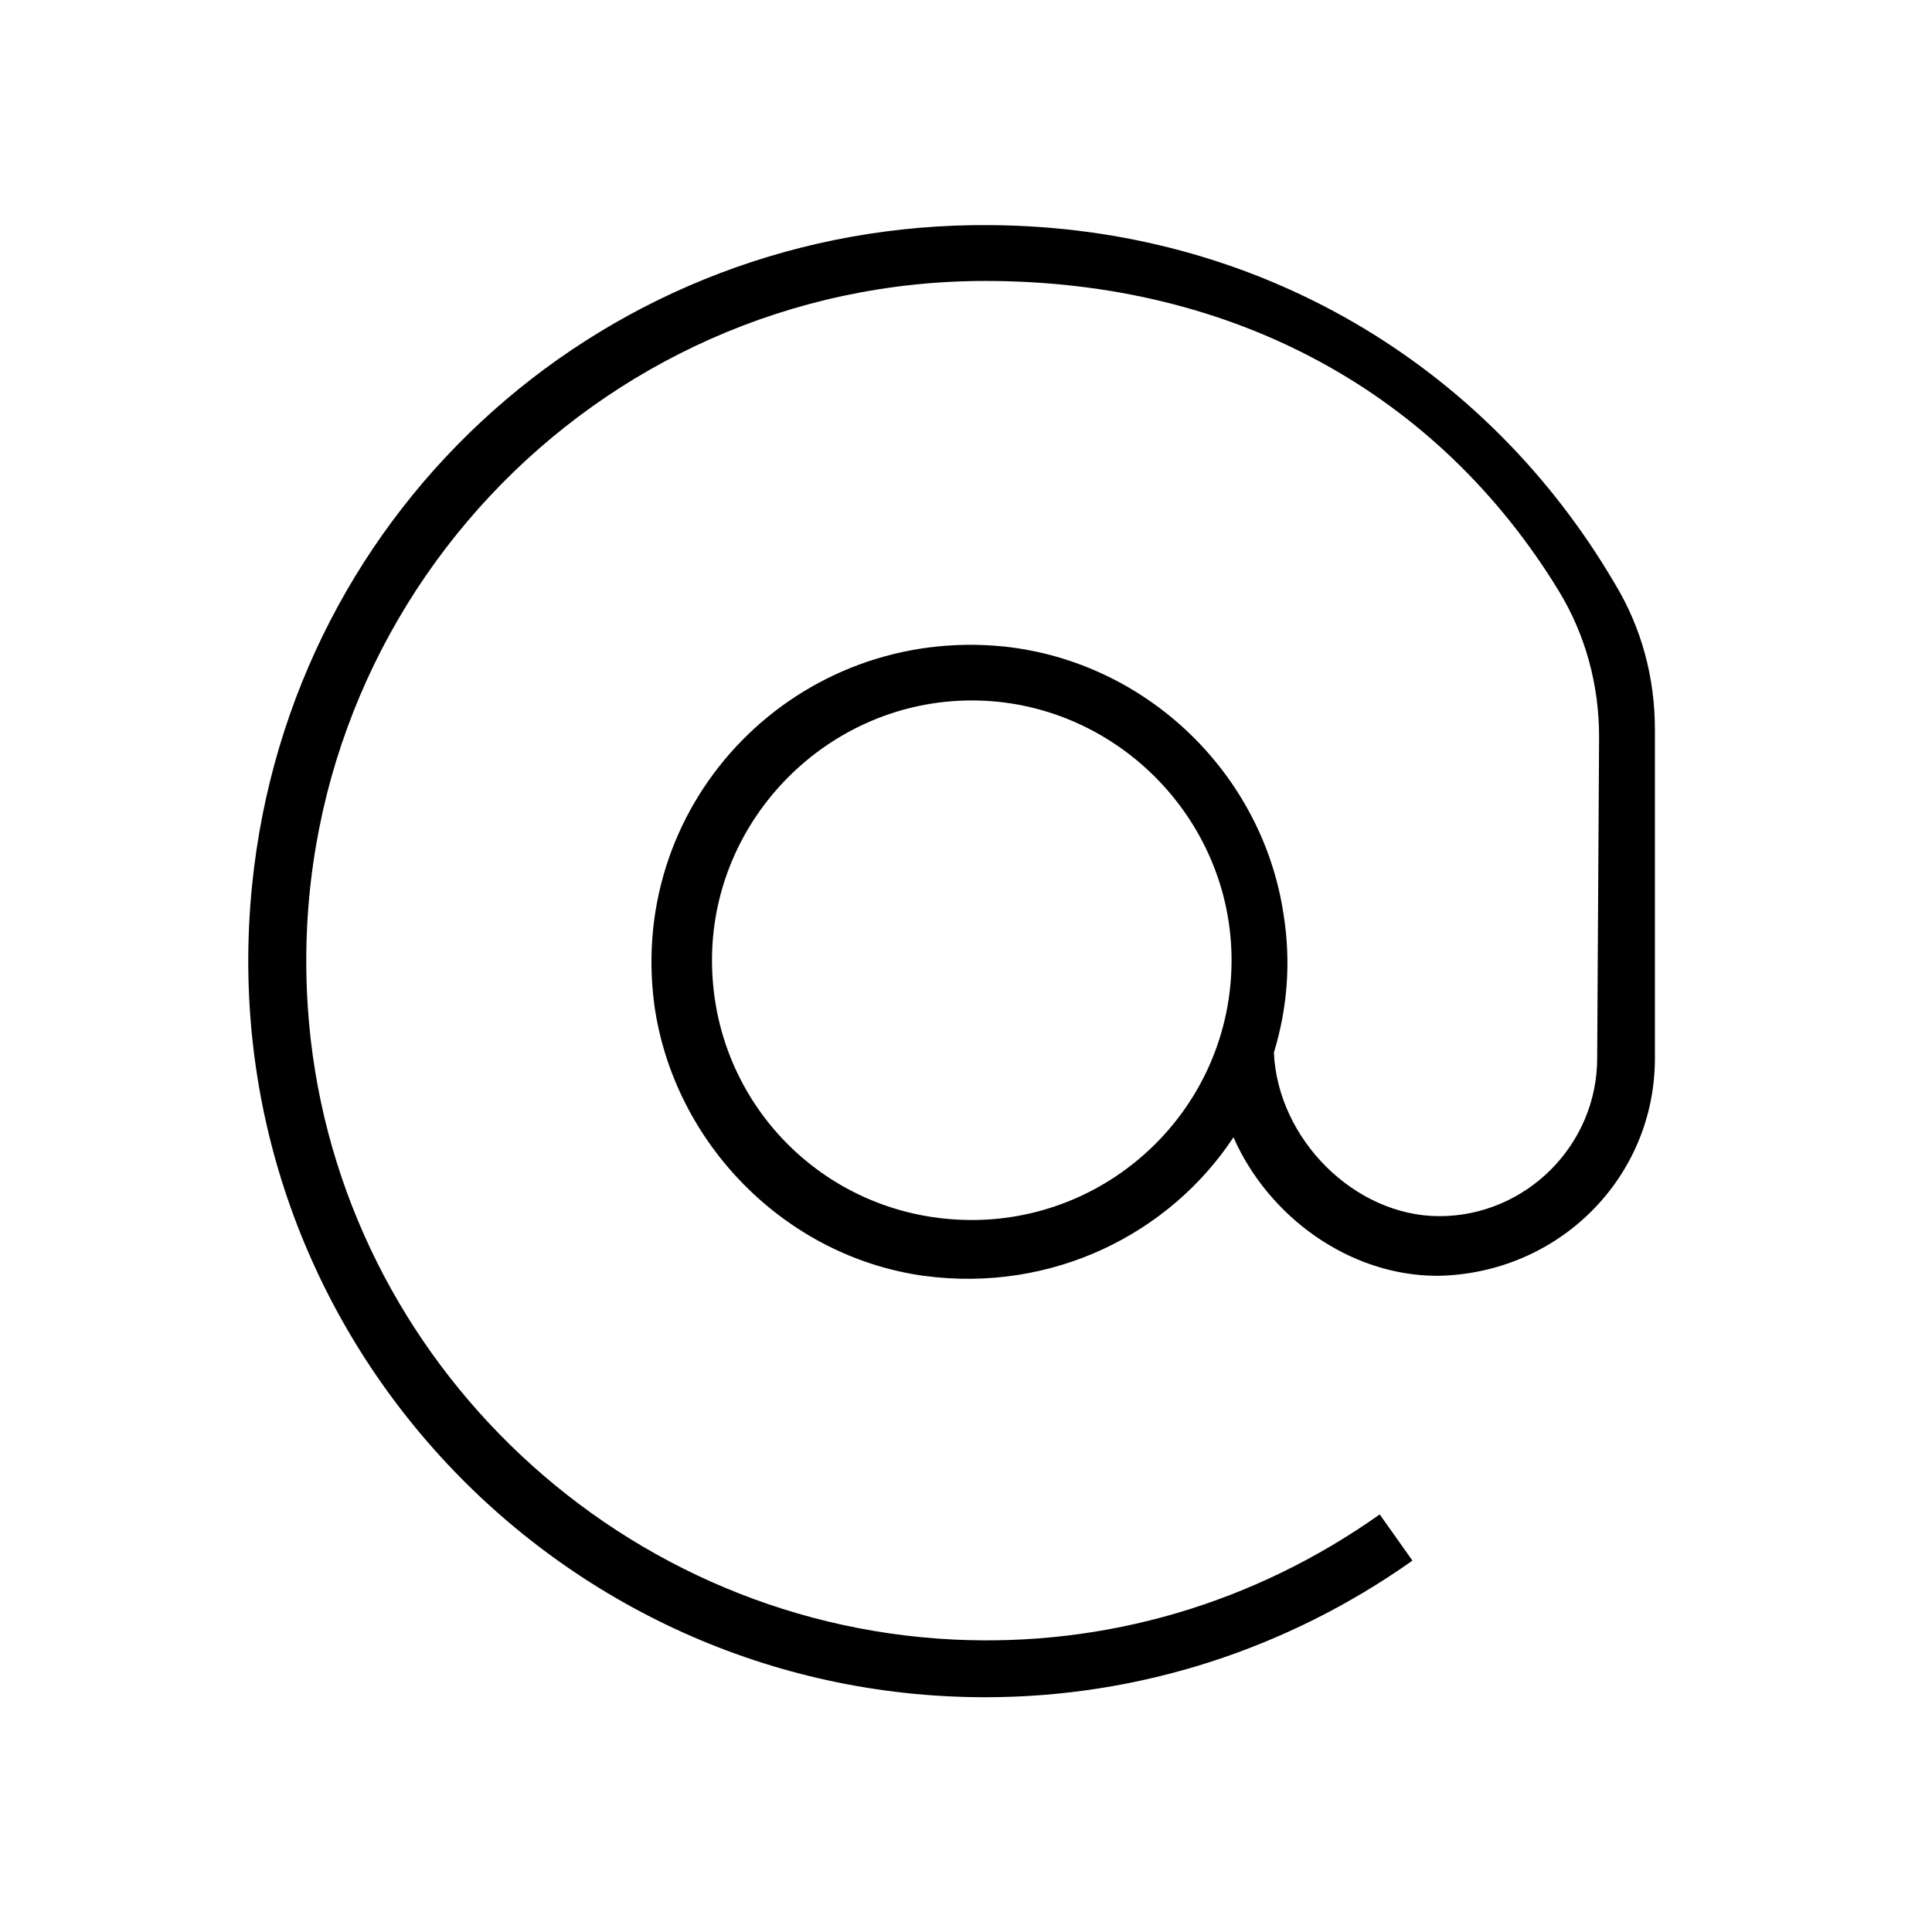
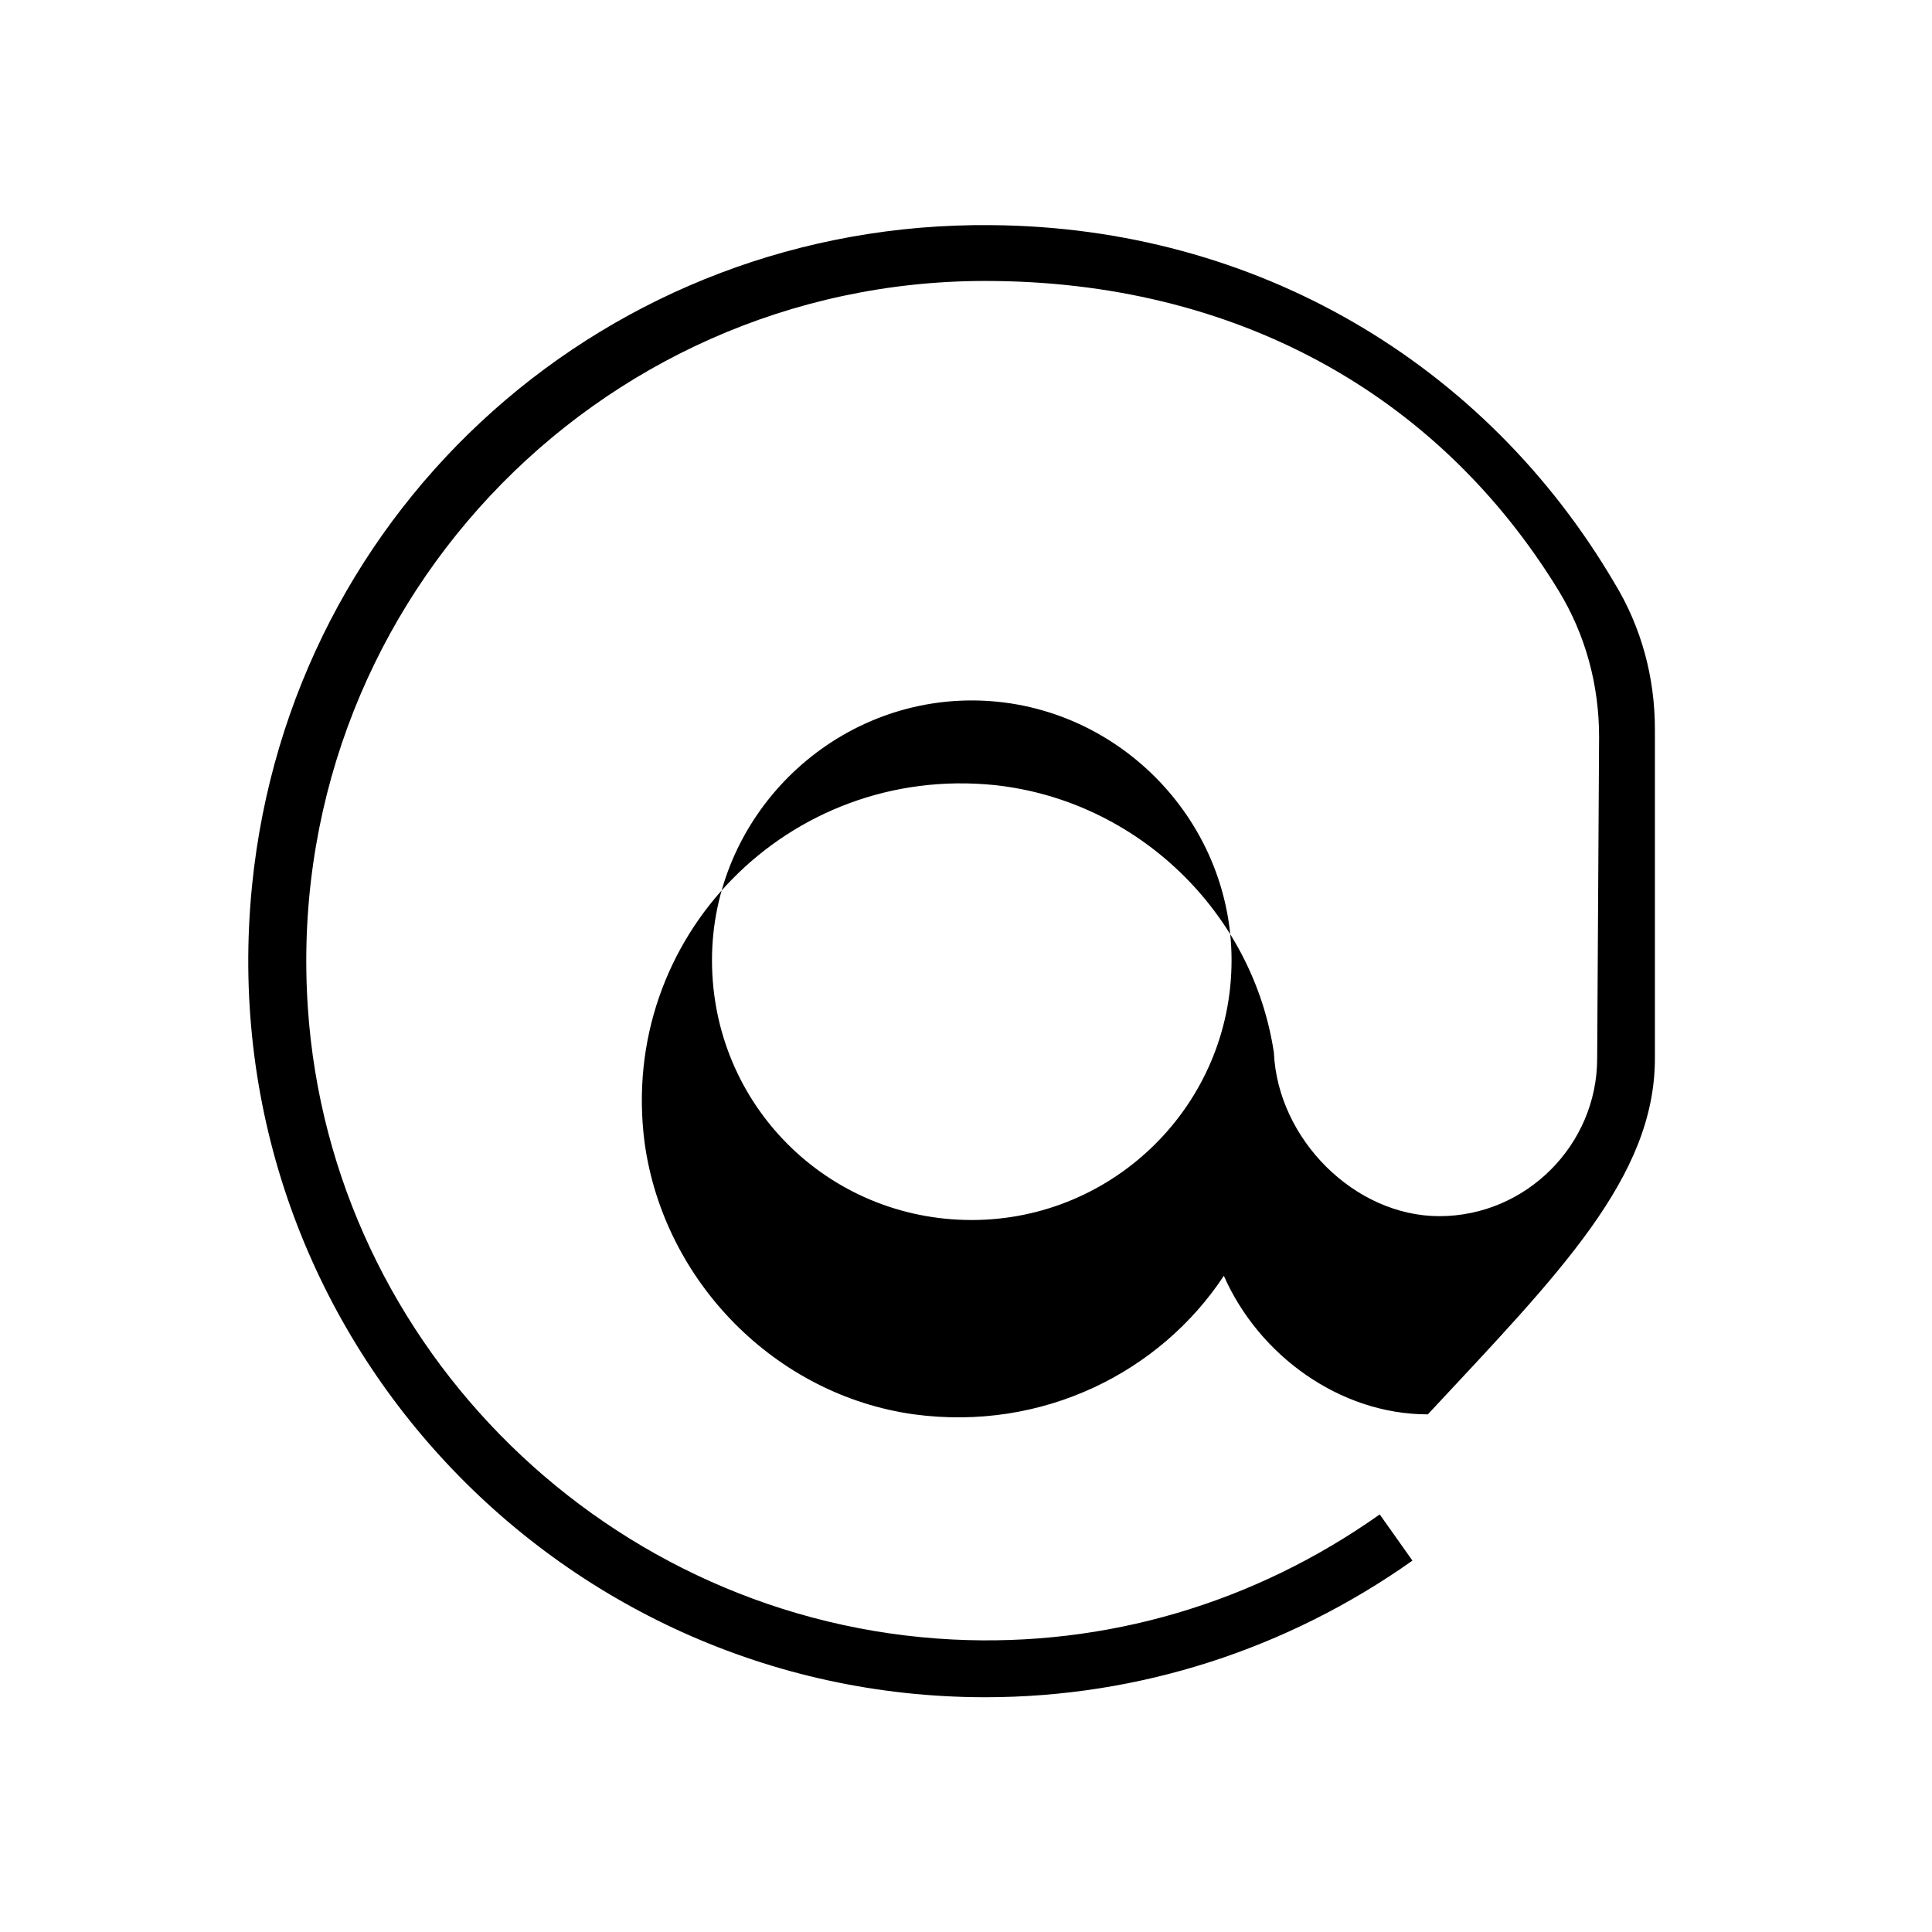
<svg xmlns="http://www.w3.org/2000/svg" id="Layer_1" x="0px" y="0px" viewBox="0 0 100.4 100.4" style="enable-background:new 0 0 100.4 100.4;" xml:space="preserve">
-   <path d="M83.9,30.3c-6.7-11.4-18.6-18.5-32.4-18.6C31.7,11.5,15.1,26.2,13.1,46c-2.3,22.9,15.7,42.2,38.1,42.2 c8,0,15.7-2.5,22.2-7.1l-1.7-2.4c-6.5,4.6-14.2,6.9-22.2,6.5C31.7,84.3,17.2,70.1,16,52.4c-1.4-20.6,14.9-37.8,35.2-37.8 c12.9,0,23.5,5.8,29.8,16.1c1.4,2.3,2.1,4.9,2.1,7.6L83,55c0,4.5-3.7,8.2-8.2,8.2c-4.4,0-8.4-4-8.6-8.5c0.7-2.3,0.9-4.7,0.5-7.2 c-1.1-7.3-7.1-13.1-14.5-13.9c-10.7-1.1-19.6,7.9-18.2,18.6c1,7.2,6.8,13.1,14,14.1c6.7,0.9,12.8-2.2,16.1-7.2 c1.8,4.1,6,7.2,10.6,7.2C81,66.2,86,61.2,86,55l0-17.1C86,35.2,85.3,32.6,83.9,30.3z M50.5,63.4C43,63.4,37,57.4,37,49.9 c0-7.4,6.1-13.5,13.5-13.5c7.4,0,13.5,6.1,13.5,13.5C64,57.4,57.9,63.4,50.5,63.4z" />
+   <path d="M83.9,30.3c-6.7-11.4-18.6-18.5-32.4-18.6C31.7,11.5,15.1,26.2,13.1,46c-2.3,22.9,15.7,42.2,38.1,42.2 c8,0,15.7-2.5,22.2-7.1l-1.7-2.4c-6.5,4.6-14.2,6.9-22.2,6.5C31.7,84.3,17.2,70.1,16,52.4c-1.4-20.6,14.9-37.8,35.2-37.8 c12.9,0,23.5,5.8,29.8,16.1c1.4,2.3,2.1,4.9,2.1,7.6L83,55c0,4.5-3.7,8.2-8.2,8.2c-4.4,0-8.4-4-8.6-8.5c-1.1-7.3-7.1-13.1-14.5-13.9c-10.7-1.1-19.6,7.9-18.2,18.6c1,7.2,6.8,13.1,14,14.1c6.7,0.9,12.8-2.2,16.1-7.2 c1.8,4.1,6,7.2,10.6,7.2C81,66.2,86,61.2,86,55l0-17.1C86,35.2,85.3,32.6,83.9,30.3z M50.5,63.4C43,63.4,37,57.4,37,49.9 c0-7.4,6.1-13.5,13.5-13.5c7.4,0,13.5,6.1,13.5,13.5C64,57.4,57.9,63.4,50.5,63.4z" />
</svg>